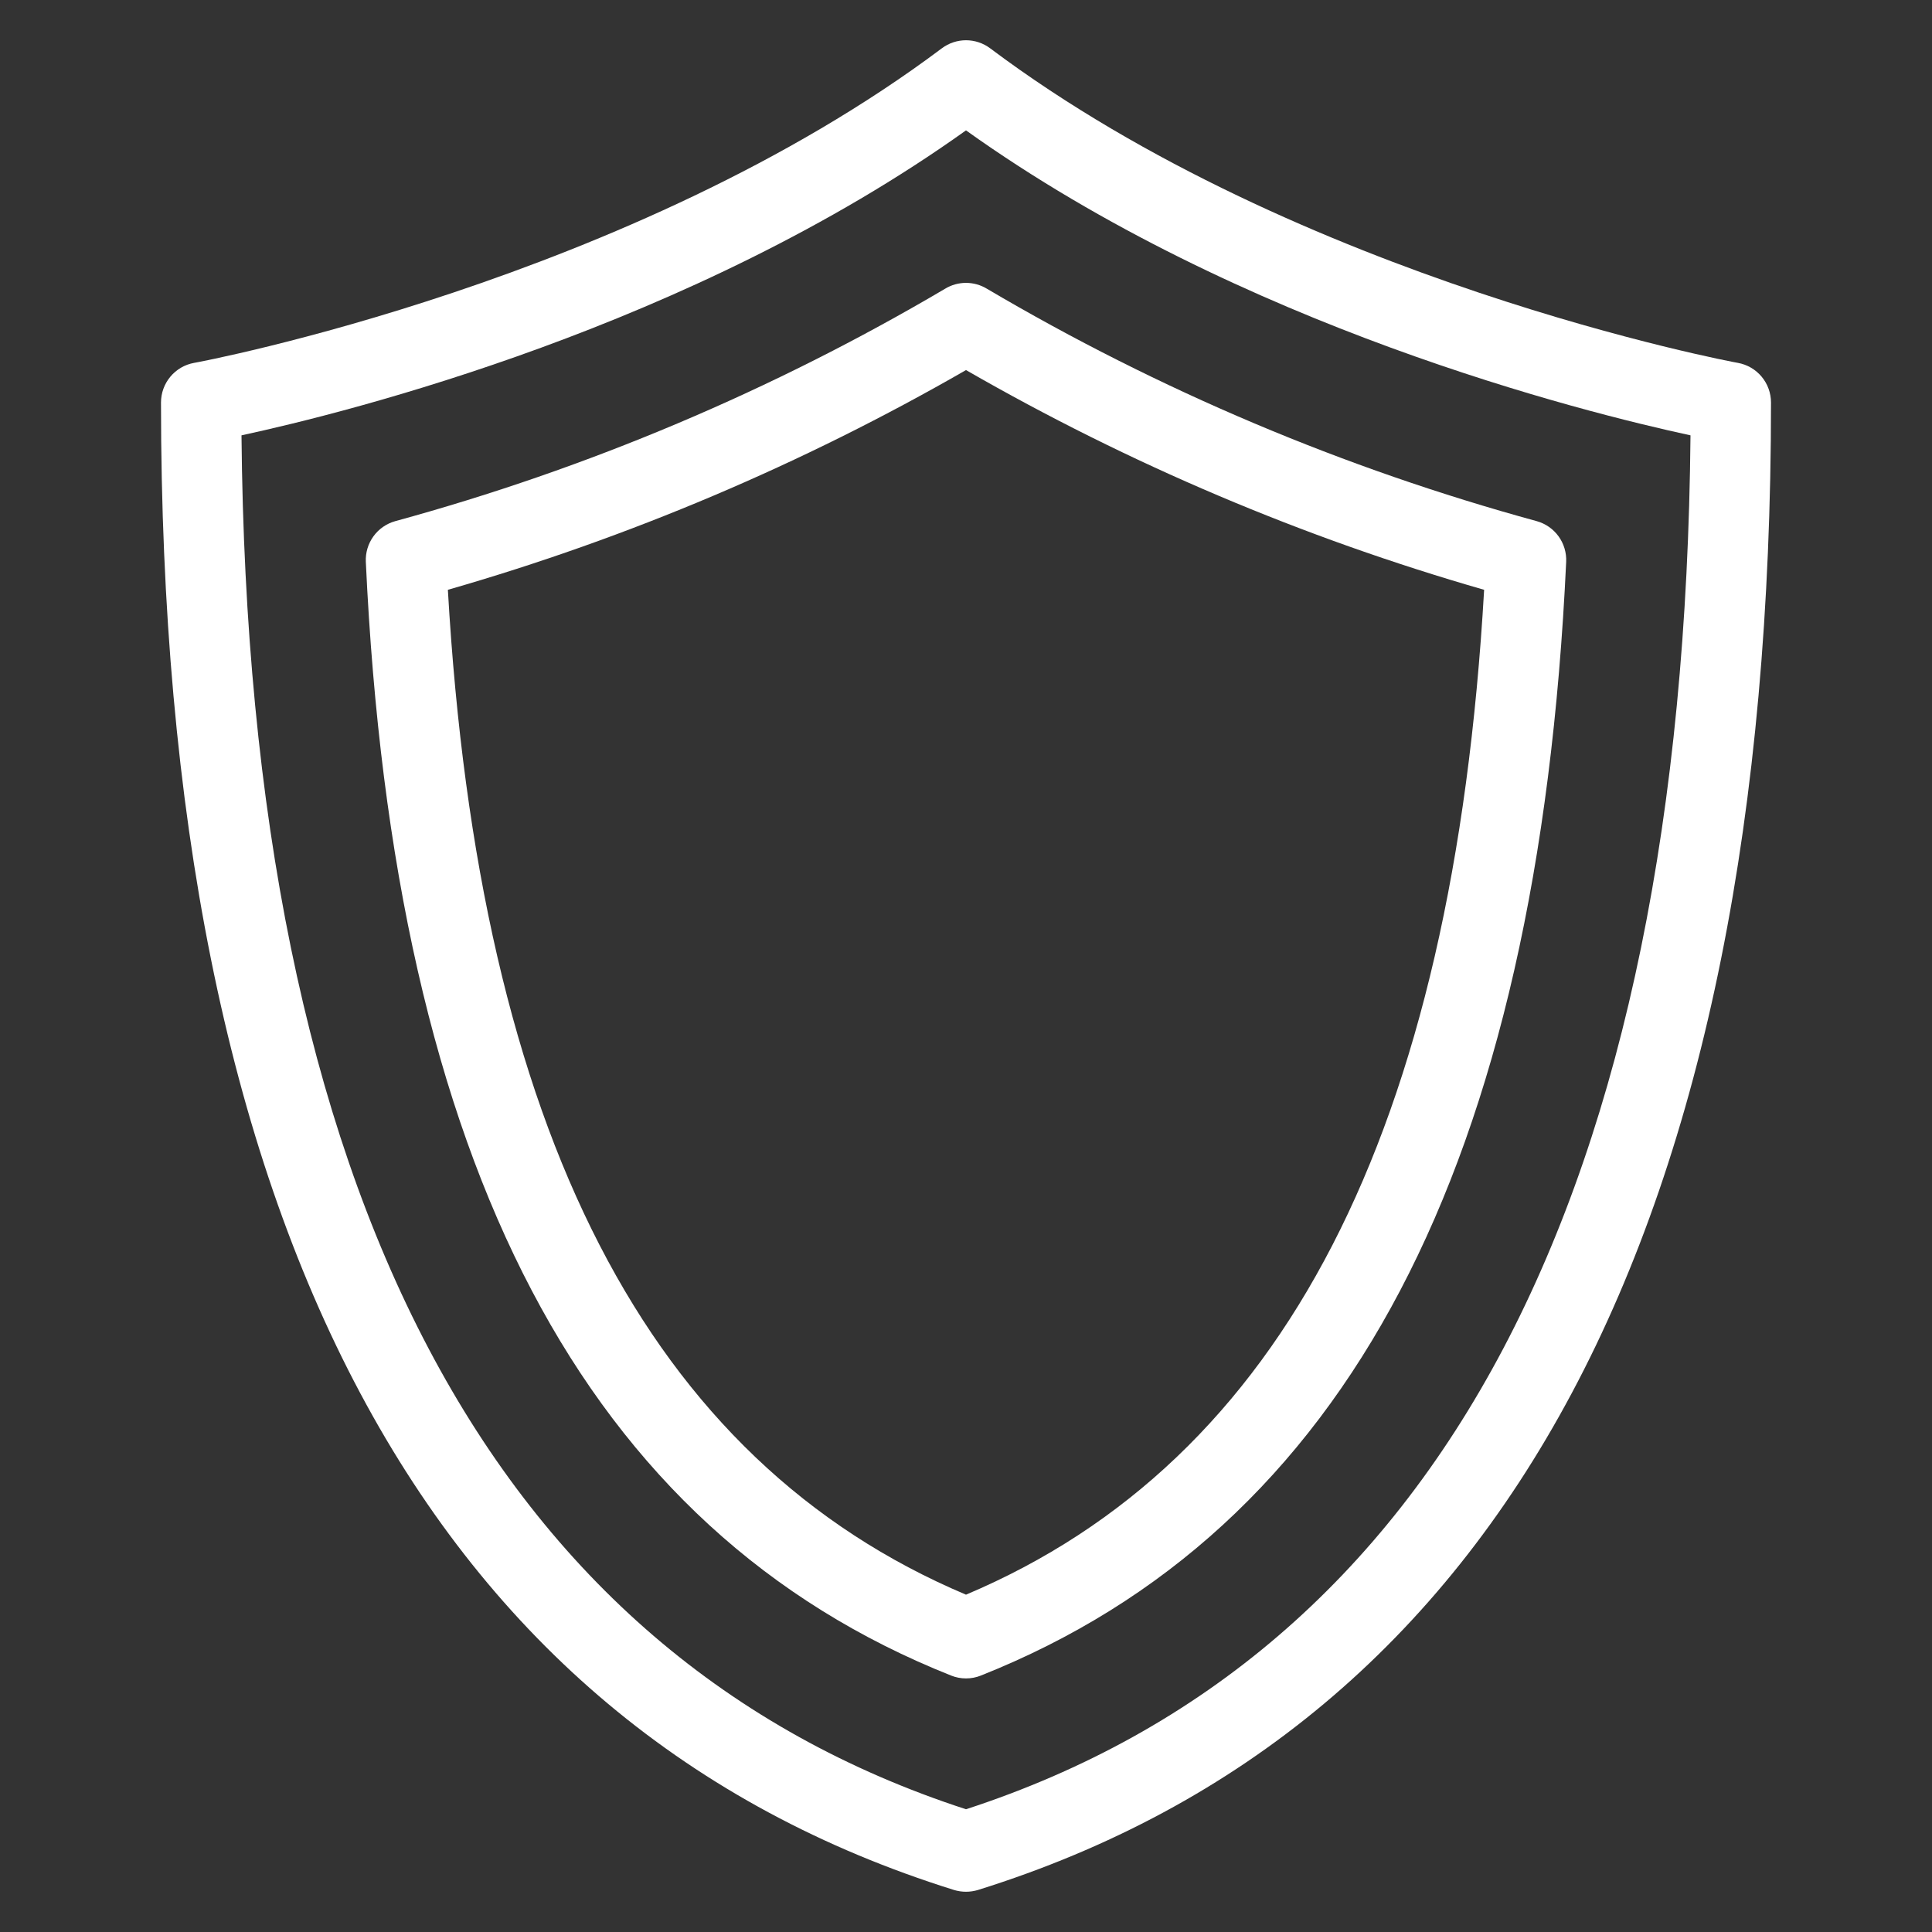
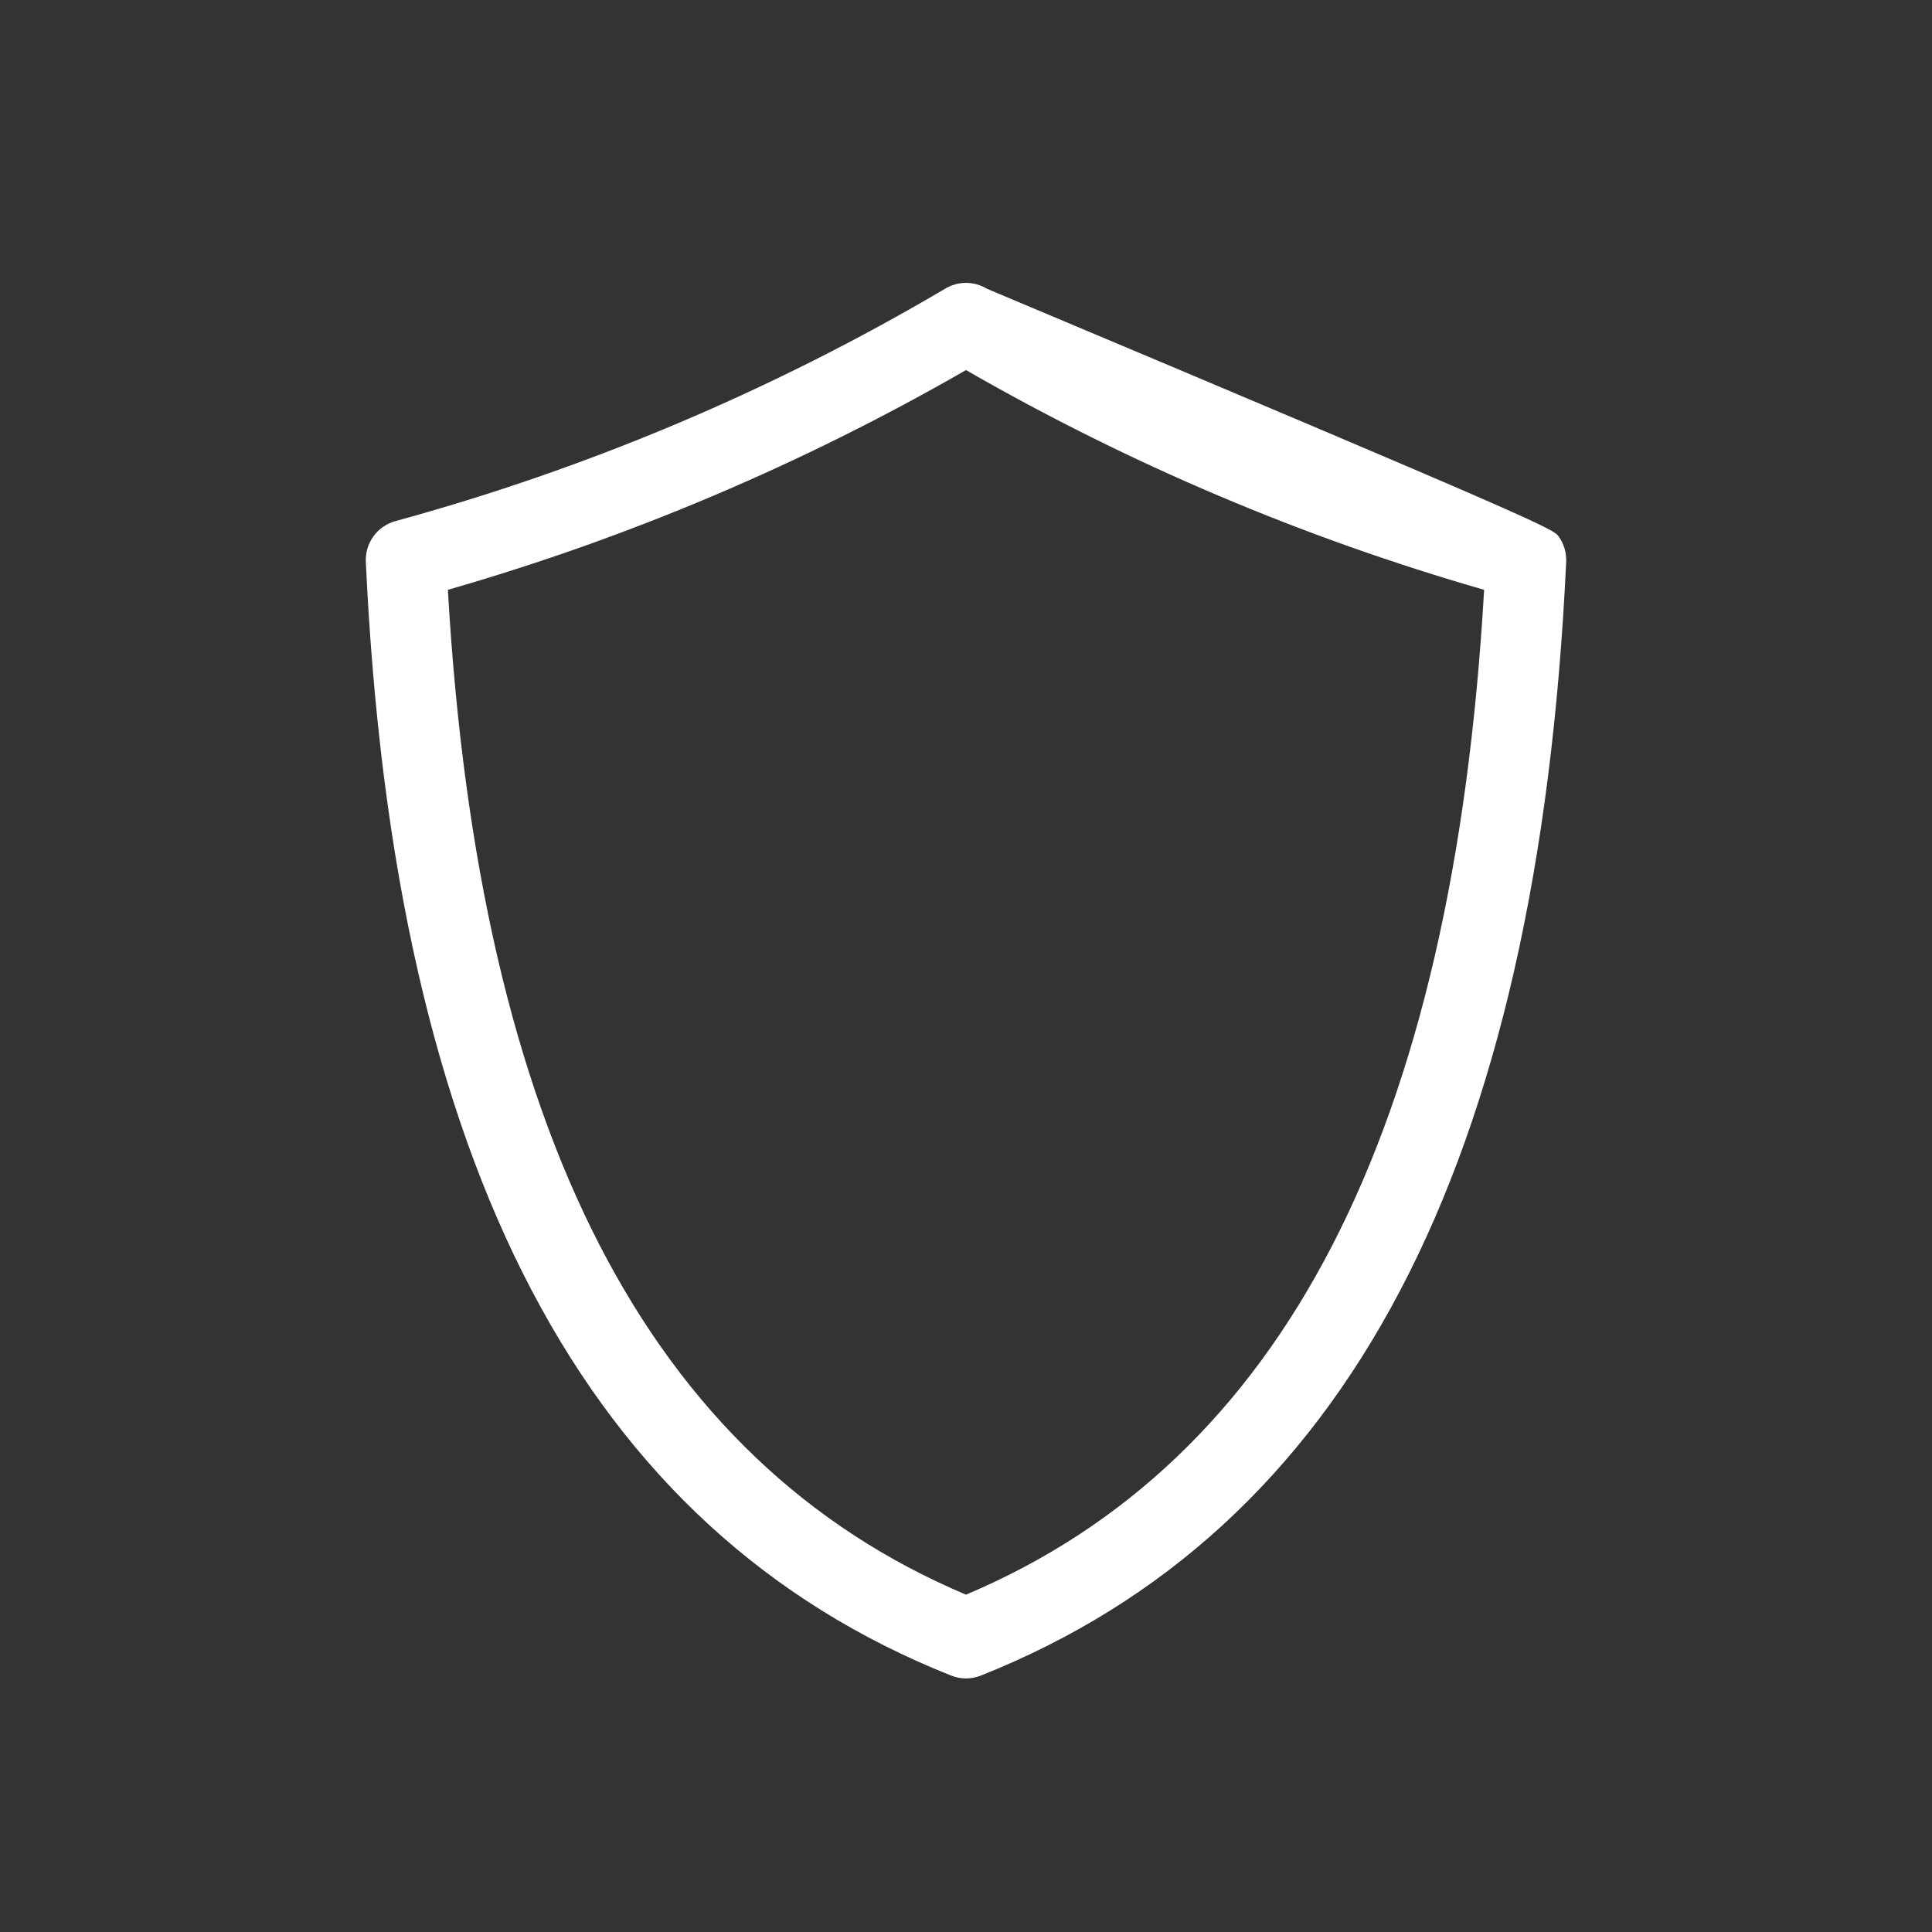
<svg xmlns="http://www.w3.org/2000/svg" width="60" height="60" viewBox="0 0 60 60" fill="none">
  <rect x="0" y="0" width="60" height="60" fill="#333333" stroke="none" />
  <g id="defence 1">
-     <path id="Vector" d="M30 58.75C29.873 58.75 29.746 58.731 29.625 58.694C13.285 53.586 5 38.045 5 12.5C5 12.207 5.103 11.924 5.29 11.699C5.478 11.474 5.738 11.322 6.026 11.27C6.161 11.25 19.613 8.727 29.25 1.5C29.466 1.338 29.73 1.25 30 1.25C30.27 1.25 30.534 1.338 30.75 1.5C40.388 8.727 53.839 11.25 53.974 11.27C54.262 11.322 54.522 11.474 54.71 11.699C54.897 11.924 55 12.207 55 12.5C55 38.045 46.715 53.586 30.375 58.694C30.254 58.731 30.127 58.75 30 58.75ZM7.5 13.52C7.713 37.041 15.277 51.395 30 56.188C44.719 51.39 52.284 37.041 52.5 13.52C49.165 12.799 38.531 10.145 30 4.049C21.473 10.14 10.839 12.799 7.5 13.52Z" fill="white" />
-     <path id="Vector_2" d="M30 52.125C29.842 52.125 29.685 52.095 29.538 52.036C18.176 47.517 12.231 36.202 11.361 17.448C11.348 17.166 11.431 16.887 11.596 16.658C11.761 16.429 11.999 16.263 12.271 16.186C18.259 14.549 24.002 12.122 29.349 8.968C29.545 8.848 29.77 8.785 30 8.785C30.23 8.785 30.455 8.848 30.651 8.968C35.998 12.122 41.741 14.549 47.729 16.186C48.001 16.263 48.239 16.429 48.404 16.658C48.569 16.887 48.652 17.166 48.639 17.448C47.764 36.198 41.824 47.517 30.462 52.036C30.315 52.095 30.158 52.125 30 52.125ZM13.909 18.317C14.875 35.134 20.139 45.356 30 49.524C39.861 45.356 45.125 35.134 46.091 18.317C40.471 16.701 35.068 14.409 30 11.493C24.932 14.409 19.529 16.701 13.909 18.317Z" fill="white" />
+     <path id="Vector_2" d="M30 52.125C29.842 52.125 29.685 52.095 29.538 52.036C18.176 47.517 12.231 36.202 11.361 17.448C11.348 17.166 11.431 16.887 11.596 16.658C11.761 16.429 11.999 16.263 12.271 16.186C18.259 14.549 24.002 12.122 29.349 8.968C29.545 8.848 29.77 8.785 30 8.785C30.23 8.785 30.455 8.848 30.651 8.968C48.001 16.263 48.239 16.429 48.404 16.658C48.569 16.887 48.652 17.166 48.639 17.448C47.764 36.198 41.824 47.517 30.462 52.036C30.315 52.095 30.158 52.125 30 52.125ZM13.909 18.317C14.875 35.134 20.139 45.356 30 49.524C39.861 45.356 45.125 35.134 46.091 18.317C40.471 16.701 35.068 14.409 30 11.493C24.932 14.409 19.529 16.701 13.909 18.317Z" fill="white" />
  </g>
</svg>